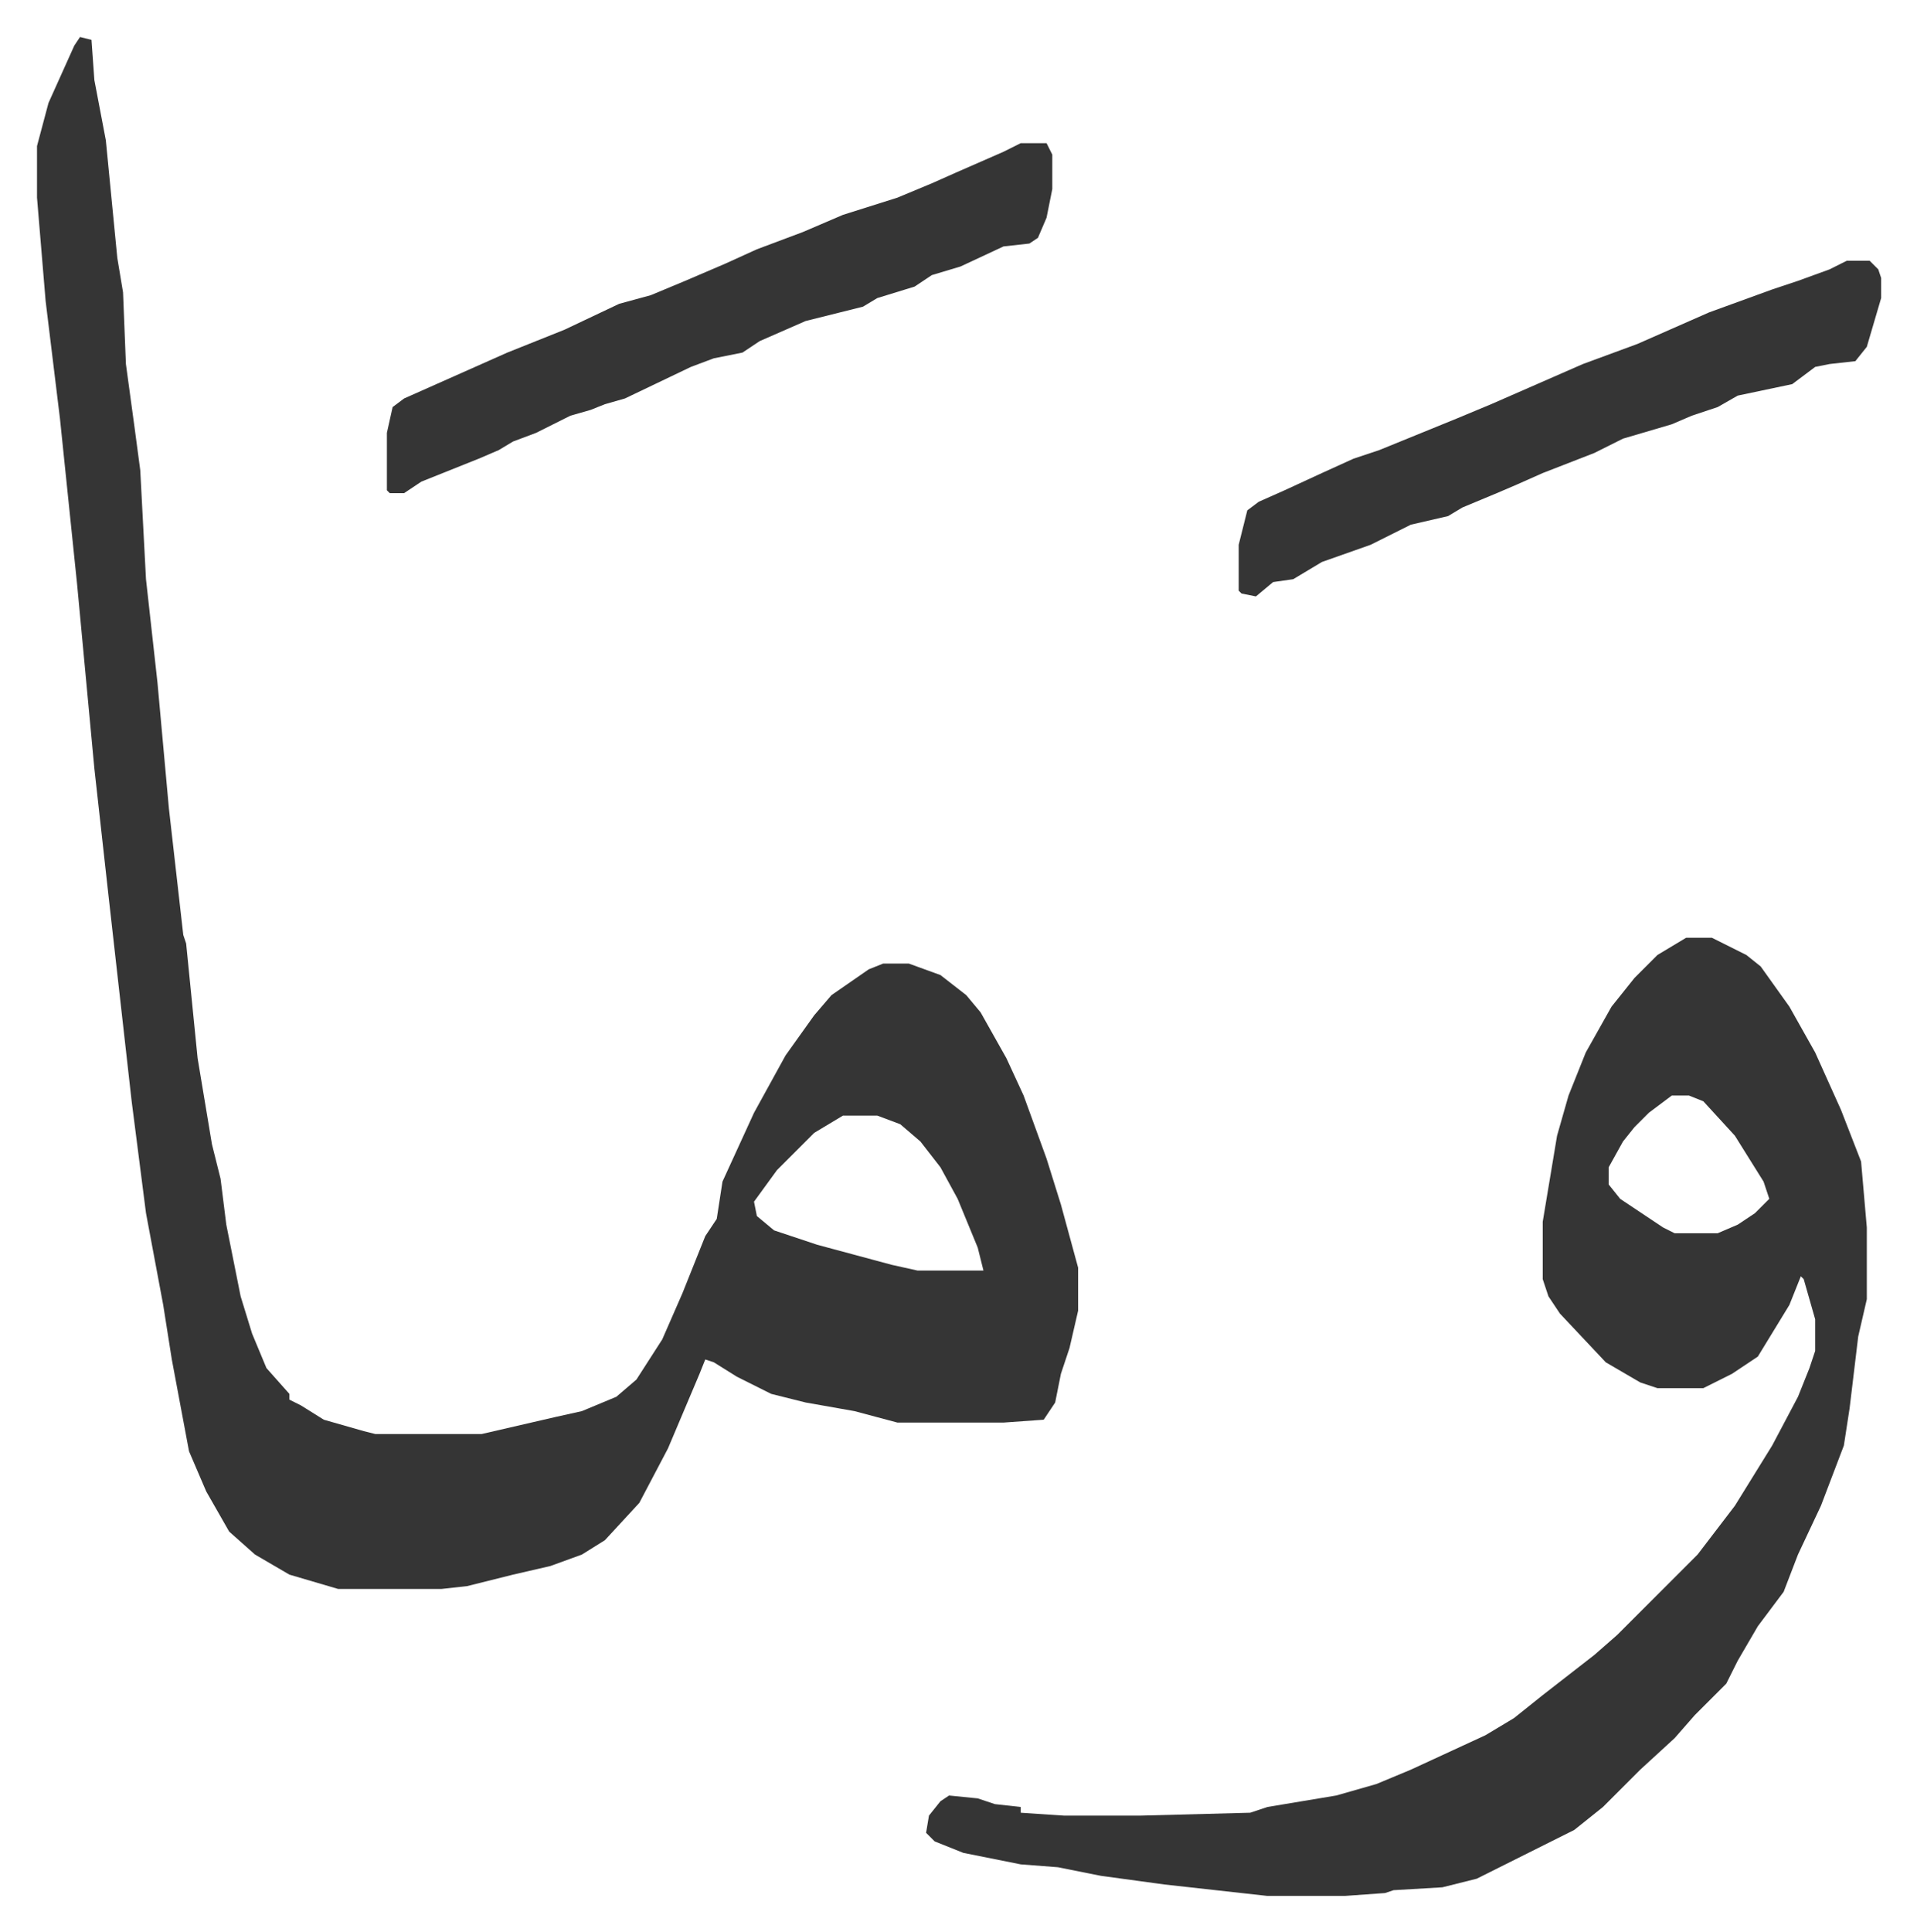
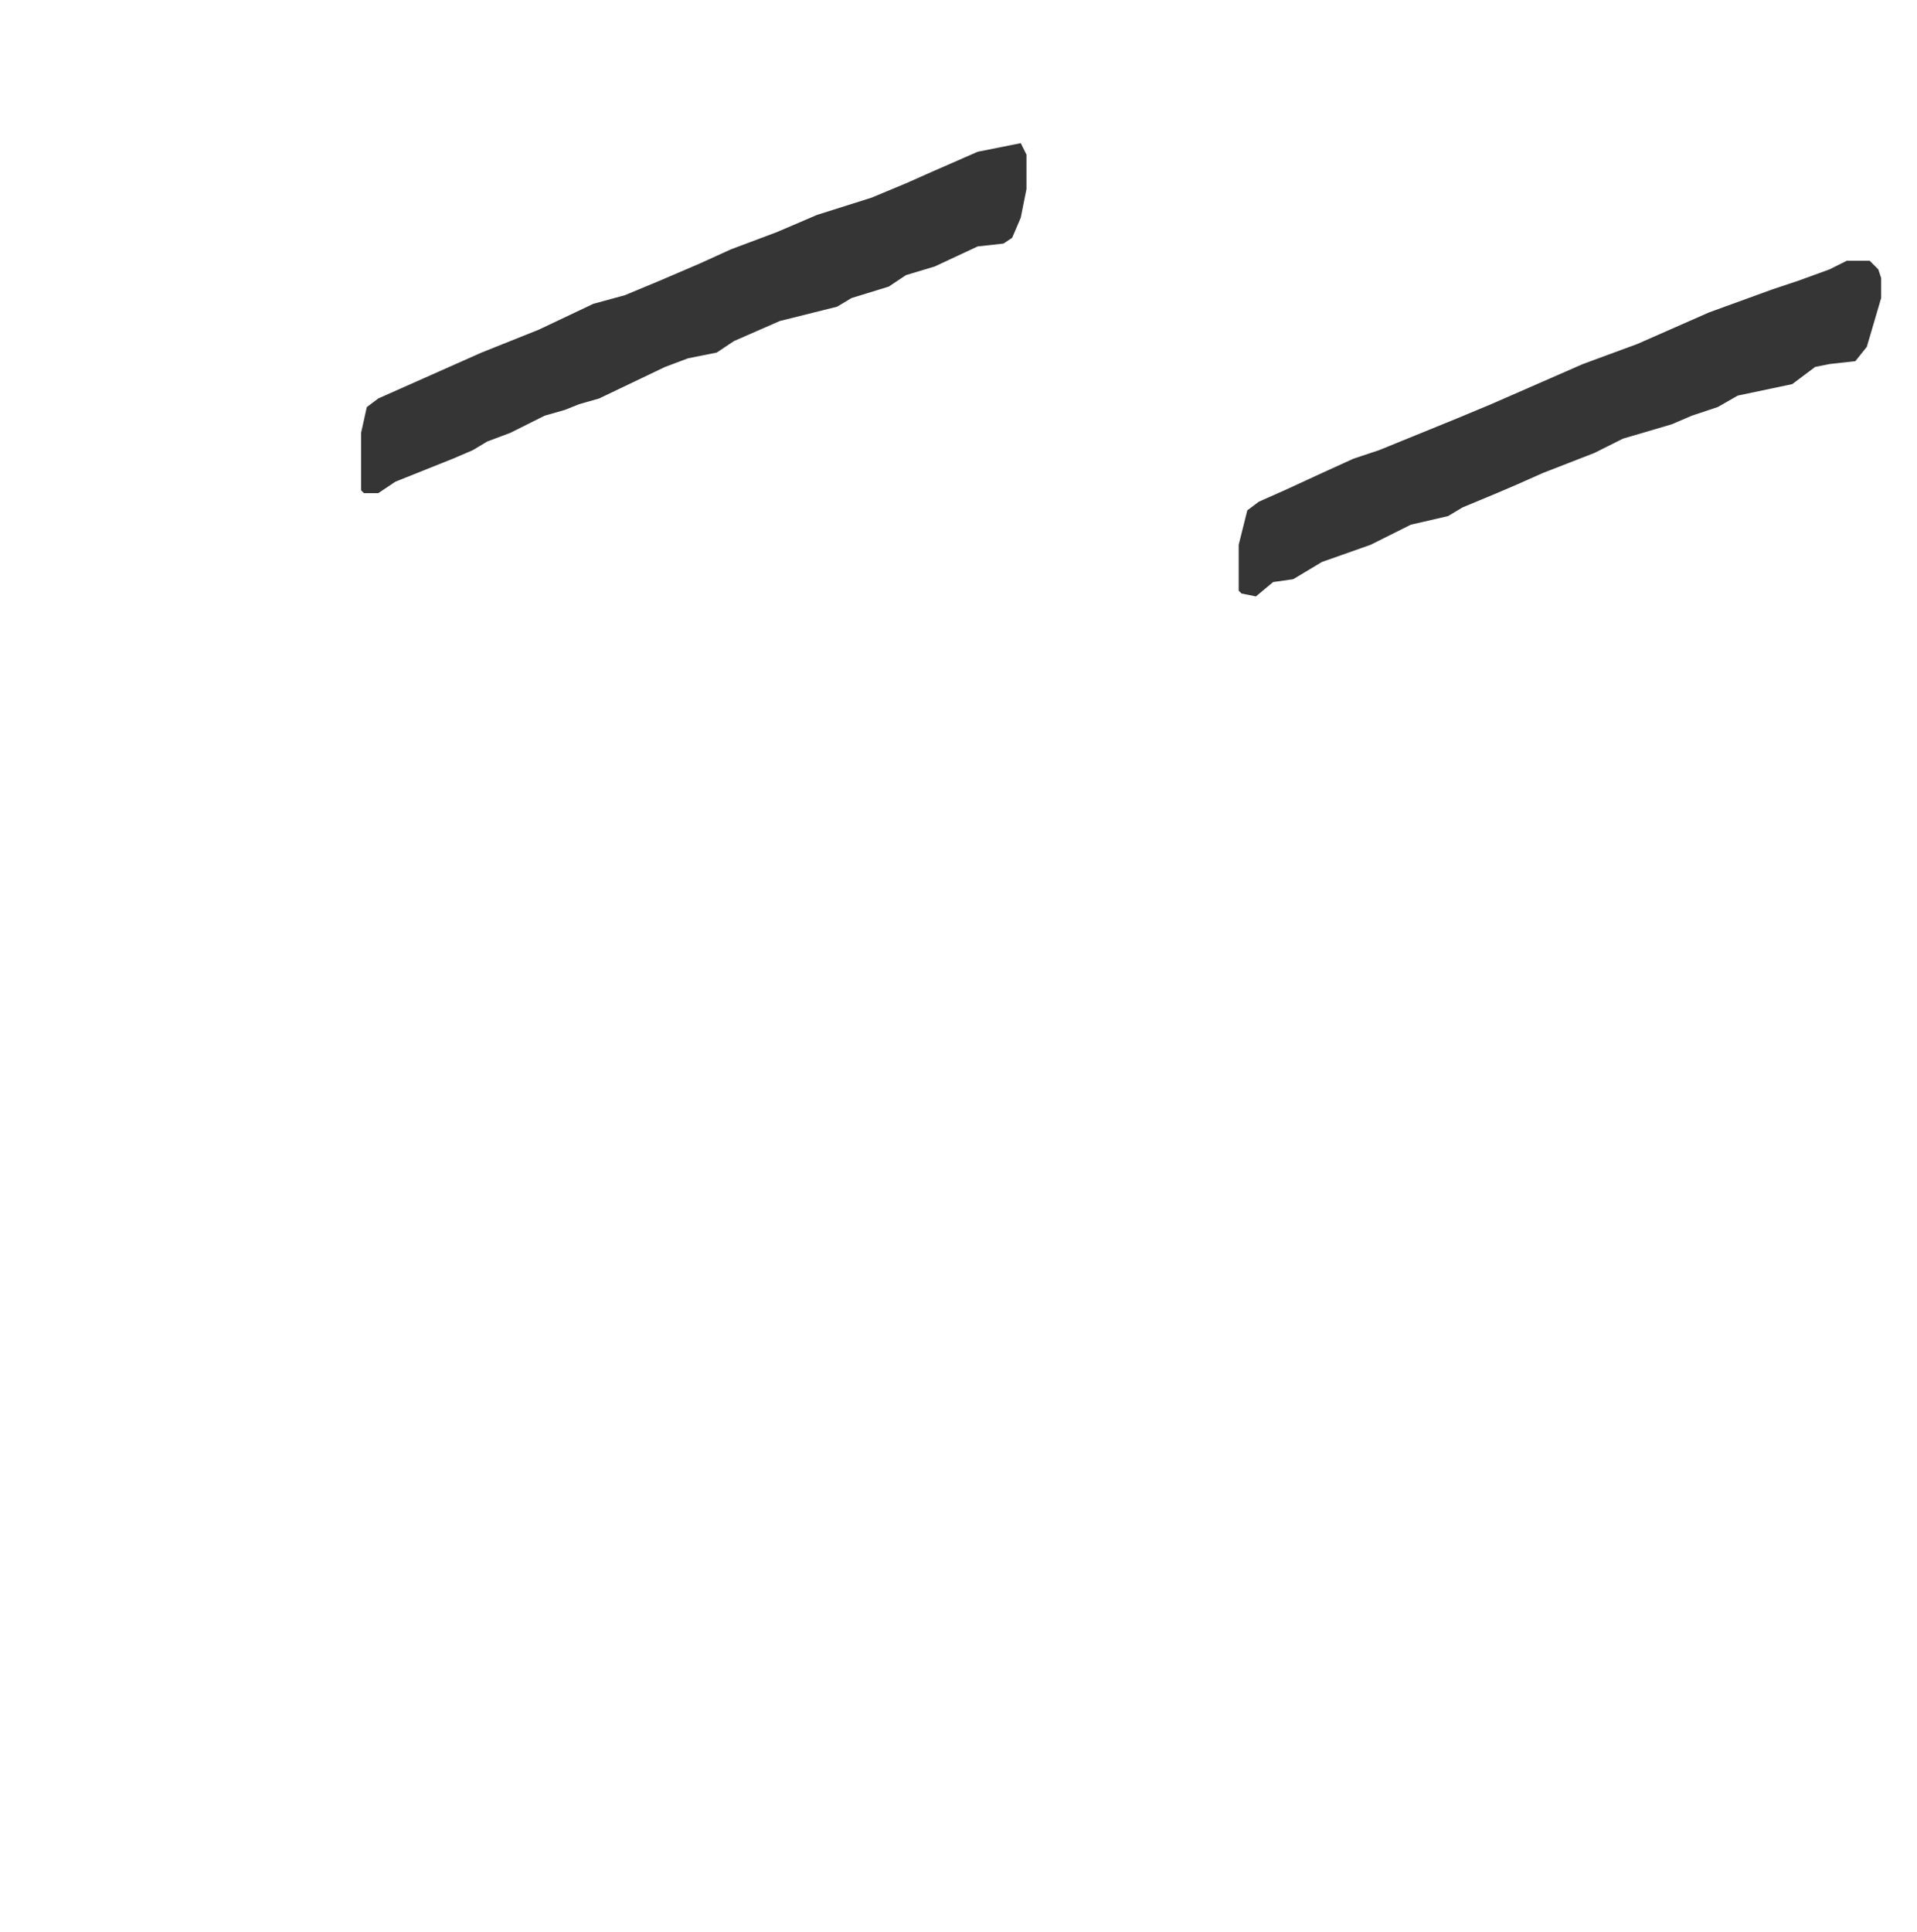
<svg xmlns="http://www.w3.org/2000/svg" viewBox="-12.9 414.1 668.4 673.4">
-   <path fill="#353535" id="rule_normal" d="m15 427 4 1 1 14 4 21 4 41 2 12 1 25 3 22 2 15 2 38 4 36 4 44 5 44 1 3 4 40 5 30 3 12 2 16 5 25 4 13 5 12 8 9v2l4 2 8 5 14 4 4 1h37l26-6 9-2 12-5 7-6 9-14 7-16 8-20 4-6 2-13 11-24 11-20 10-14 6-7 13-9 5-2h9l11 4 9 7 5 6 9 16 6 13 8 22 5 16 6 22v15l-3 13-3 9-2 10-4 6-14 1h-37l-15-4-17-3-12-3-12-6-8-5-3-1-2 5-11 26-10 19-12 13-8 5-11 4-13 3-16 4-9 1h-36l-17-5-12-7-9-8-8-14-6-14-6-32-3-19-6-32-5-39-8-71-5-45-6-64-6-58-5-41-3-36v-18l4-15 9-20zm266 376-10 6-13 13-8 11 1 5 6 5 15 5 26 7 9 2h23l-2-8-7-17-6-11-7-9-7-6-8-3zm294-62h9l12 6 5 4 10 14 9 16 9 20 7 18 2 23v25l-3 13-3 25-2 13-8 21-8 17-5 13-9 12-7 12-4 8-11 11-7 8-12 11-13 13-10 8-16 8-8 4-10 5-12 3-17 1-3 1-14 1h-27l-36-4-22-3-15-3-13-1-20-4-10-4-3-3 1-6 4-5 3-2 10 1 6 2 9 1v2l15 1h27l38-1 6-2 24-4 14-4 12-5 26-12 10-6 10-8 18-14 8-7 28-28 13-17 13-21 9-17 4-10 2-6v-11l-4-14-1-1-4 10-11 18-9 6-10 5h-16l-6-2-12-7-16-17-4-6-2-6v-20l5-30 4-14 6-15 9-16 8-10 8-8zm-5 55-8 6-5 5-4 5-5 9v6l4 5 15 10 4 2h15l7-3 6-4 5-5-2-6-10-16-11-12-5-2z" />
-   <path fill="#353535" id="rule_normal" d="M343 464h9l2 4v12l-2 10-3 7-3 2-9 1-15 7-10 3-6 4-13 4-5 3-20 5-16 7-6 4-10 2-8 3-23 11-7 2-5 2-7 2-12 6-8 3-5 3-7 3-20 8-6 4h-5l-1-1v-20l2-9 4-3 18-8 18-8 20-8 19-9 11-3 12-5 14-6 11-5 16-6 14-6 19-6 12-5 9-4 16-7zm288 41h8l3 3 1 3v7l-5 17-4 5-9 1-5 1-8 6-19 4-7 4-9 3-7 3-17 5-10 5-18 7-9 4-7 3-12 5-5 3-13 3-14 7-17 6-10 6-7 1-6 5-5-1-1-1v-16l3-12 4-3 9-4 13-6 11-5 9-3 27-11 12-5 32-14 19-7 25-11 22-8 9-3 11-4z" />
+   <path fill="#353535" id="rule_normal" d="M343 464l2 4v12l-2 10-3 7-3 2-9 1-15 7-10 3-6 4-13 4-5 3-20 5-16 7-6 4-10 2-8 3-23 11-7 2-5 2-7 2-12 6-8 3-5 3-7 3-20 8-6 4h-5l-1-1v-20l2-9 4-3 18-8 18-8 20-8 19-9 11-3 12-5 14-6 11-5 16-6 14-6 19-6 12-5 9-4 16-7zm288 41h8l3 3 1 3v7l-5 17-4 5-9 1-5 1-8 6-19 4-7 4-9 3-7 3-17 5-10 5-18 7-9 4-7 3-12 5-5 3-13 3-14 7-17 6-10 6-7 1-6 5-5-1-1-1v-16l3-12 4-3 9-4 13-6 11-5 9-3 27-11 12-5 32-14 19-7 25-11 22-8 9-3 11-4z" />
</svg>